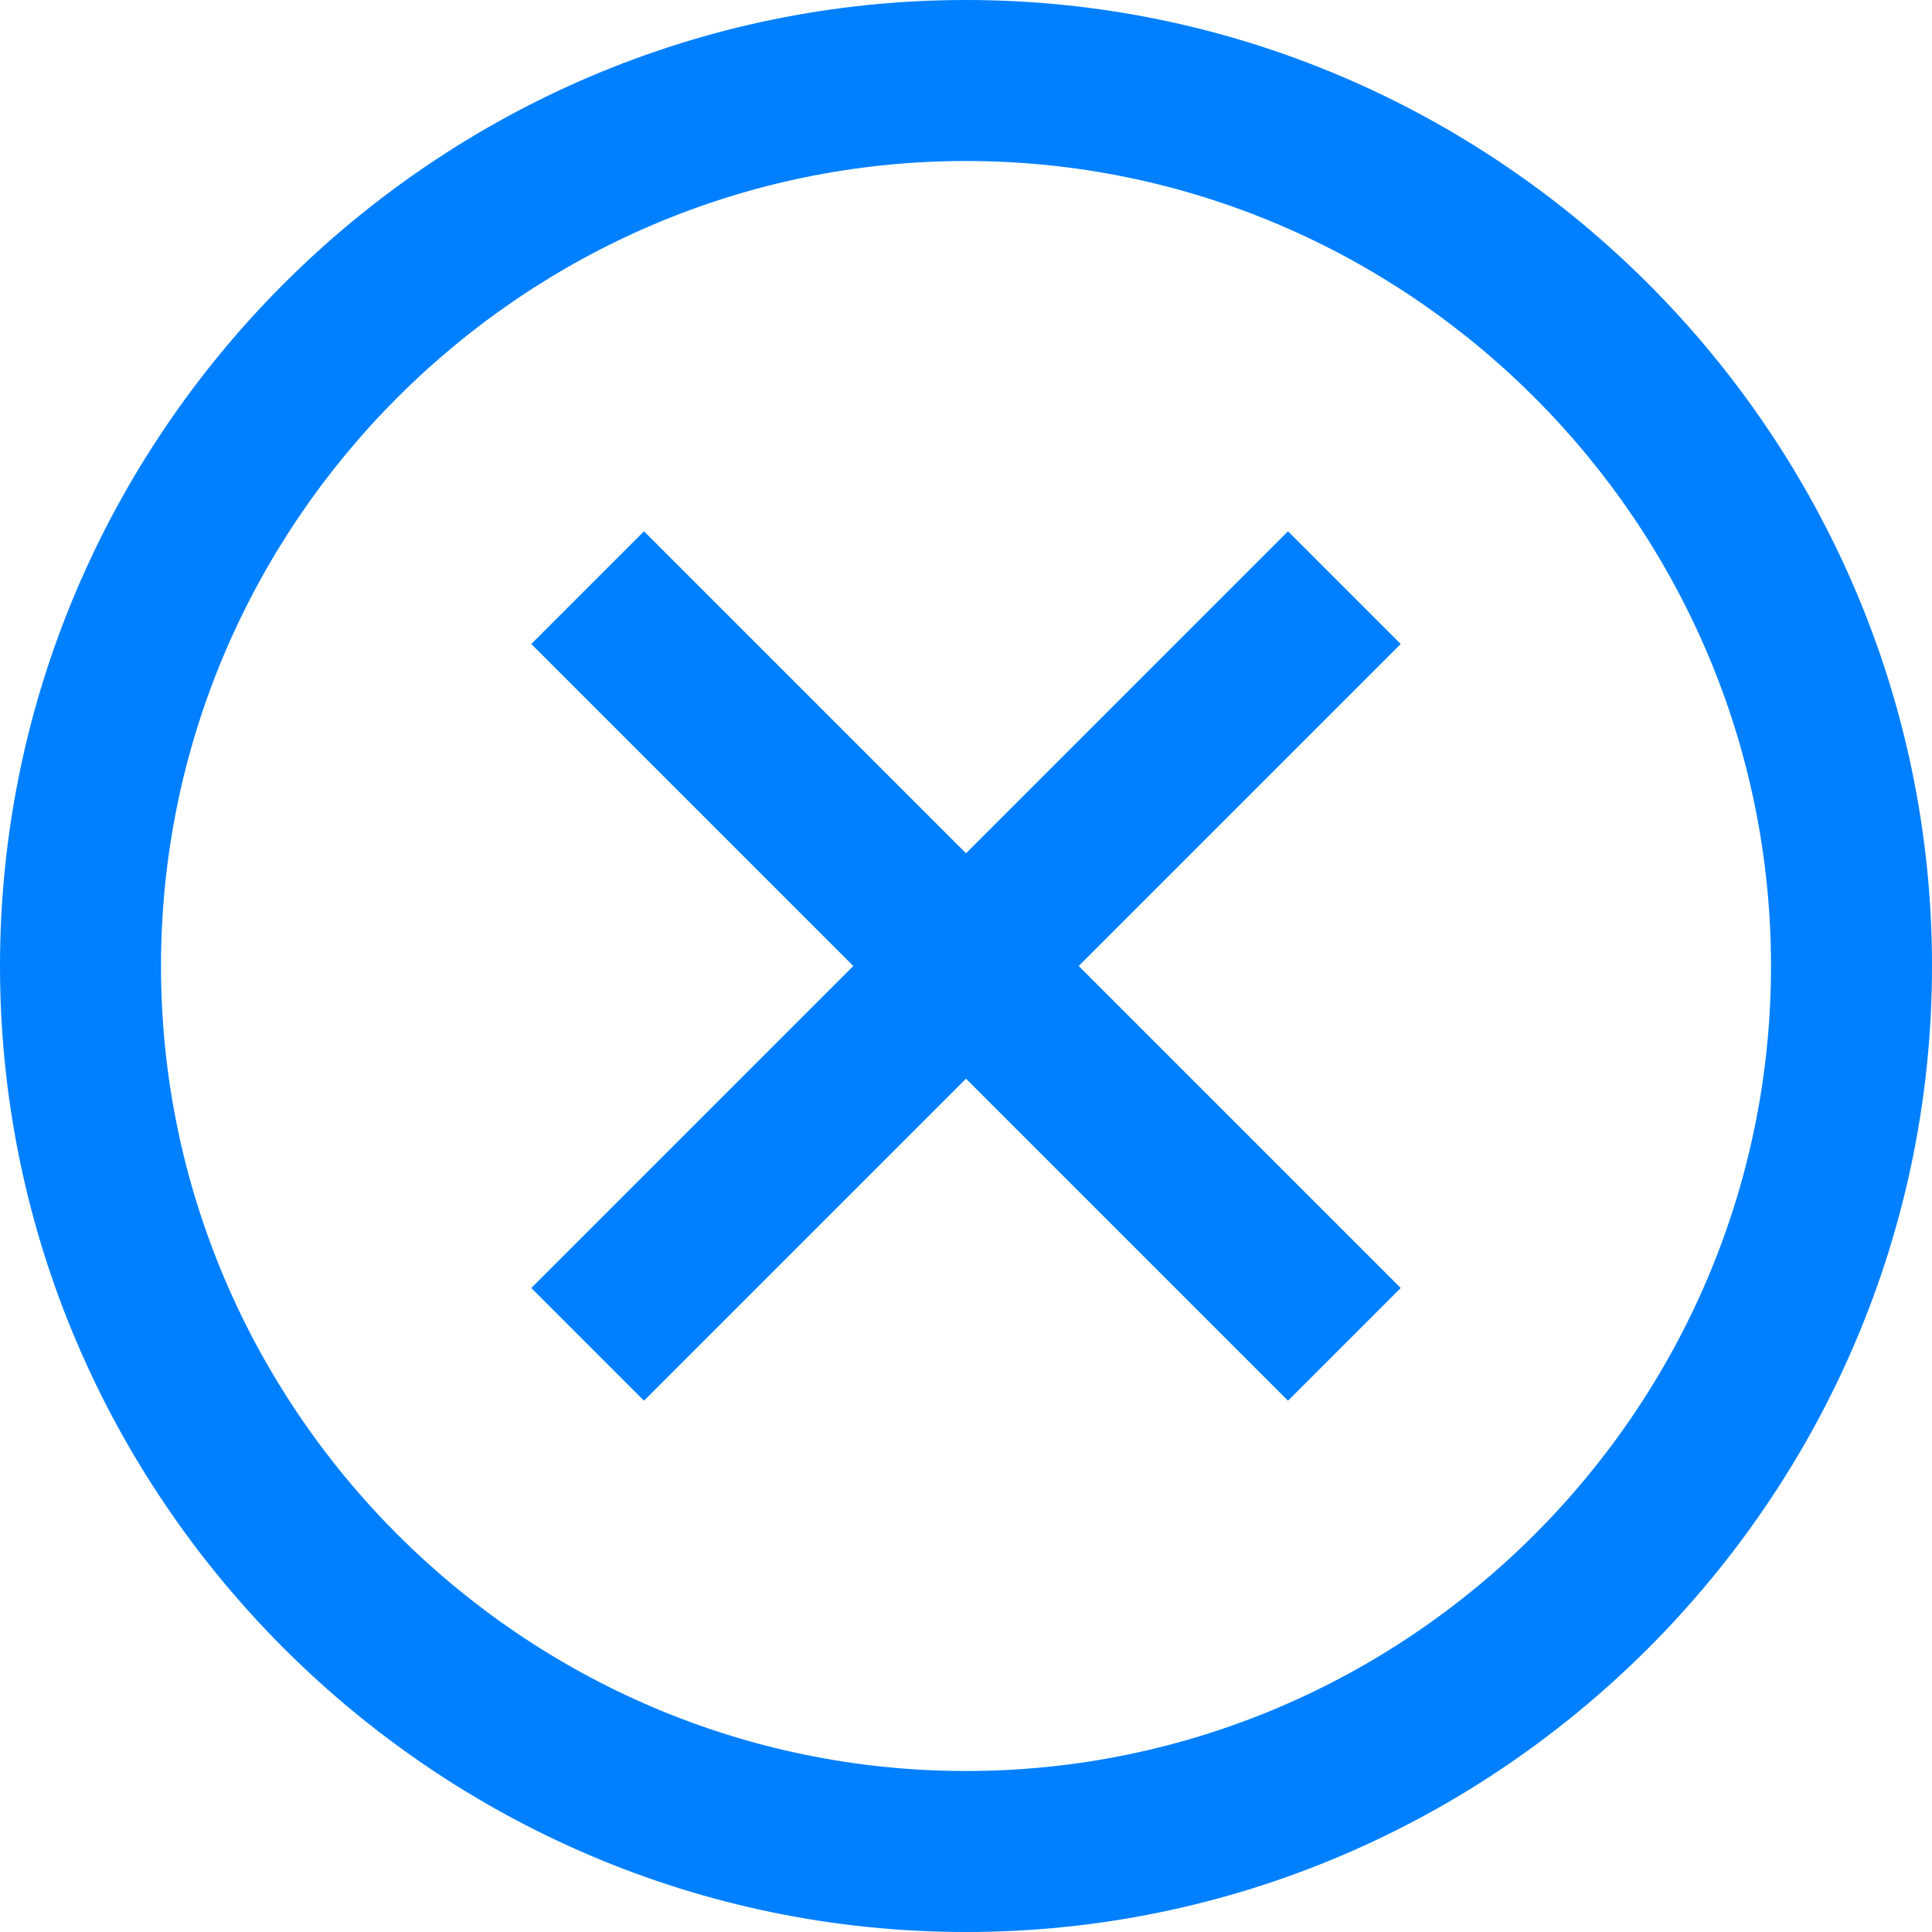
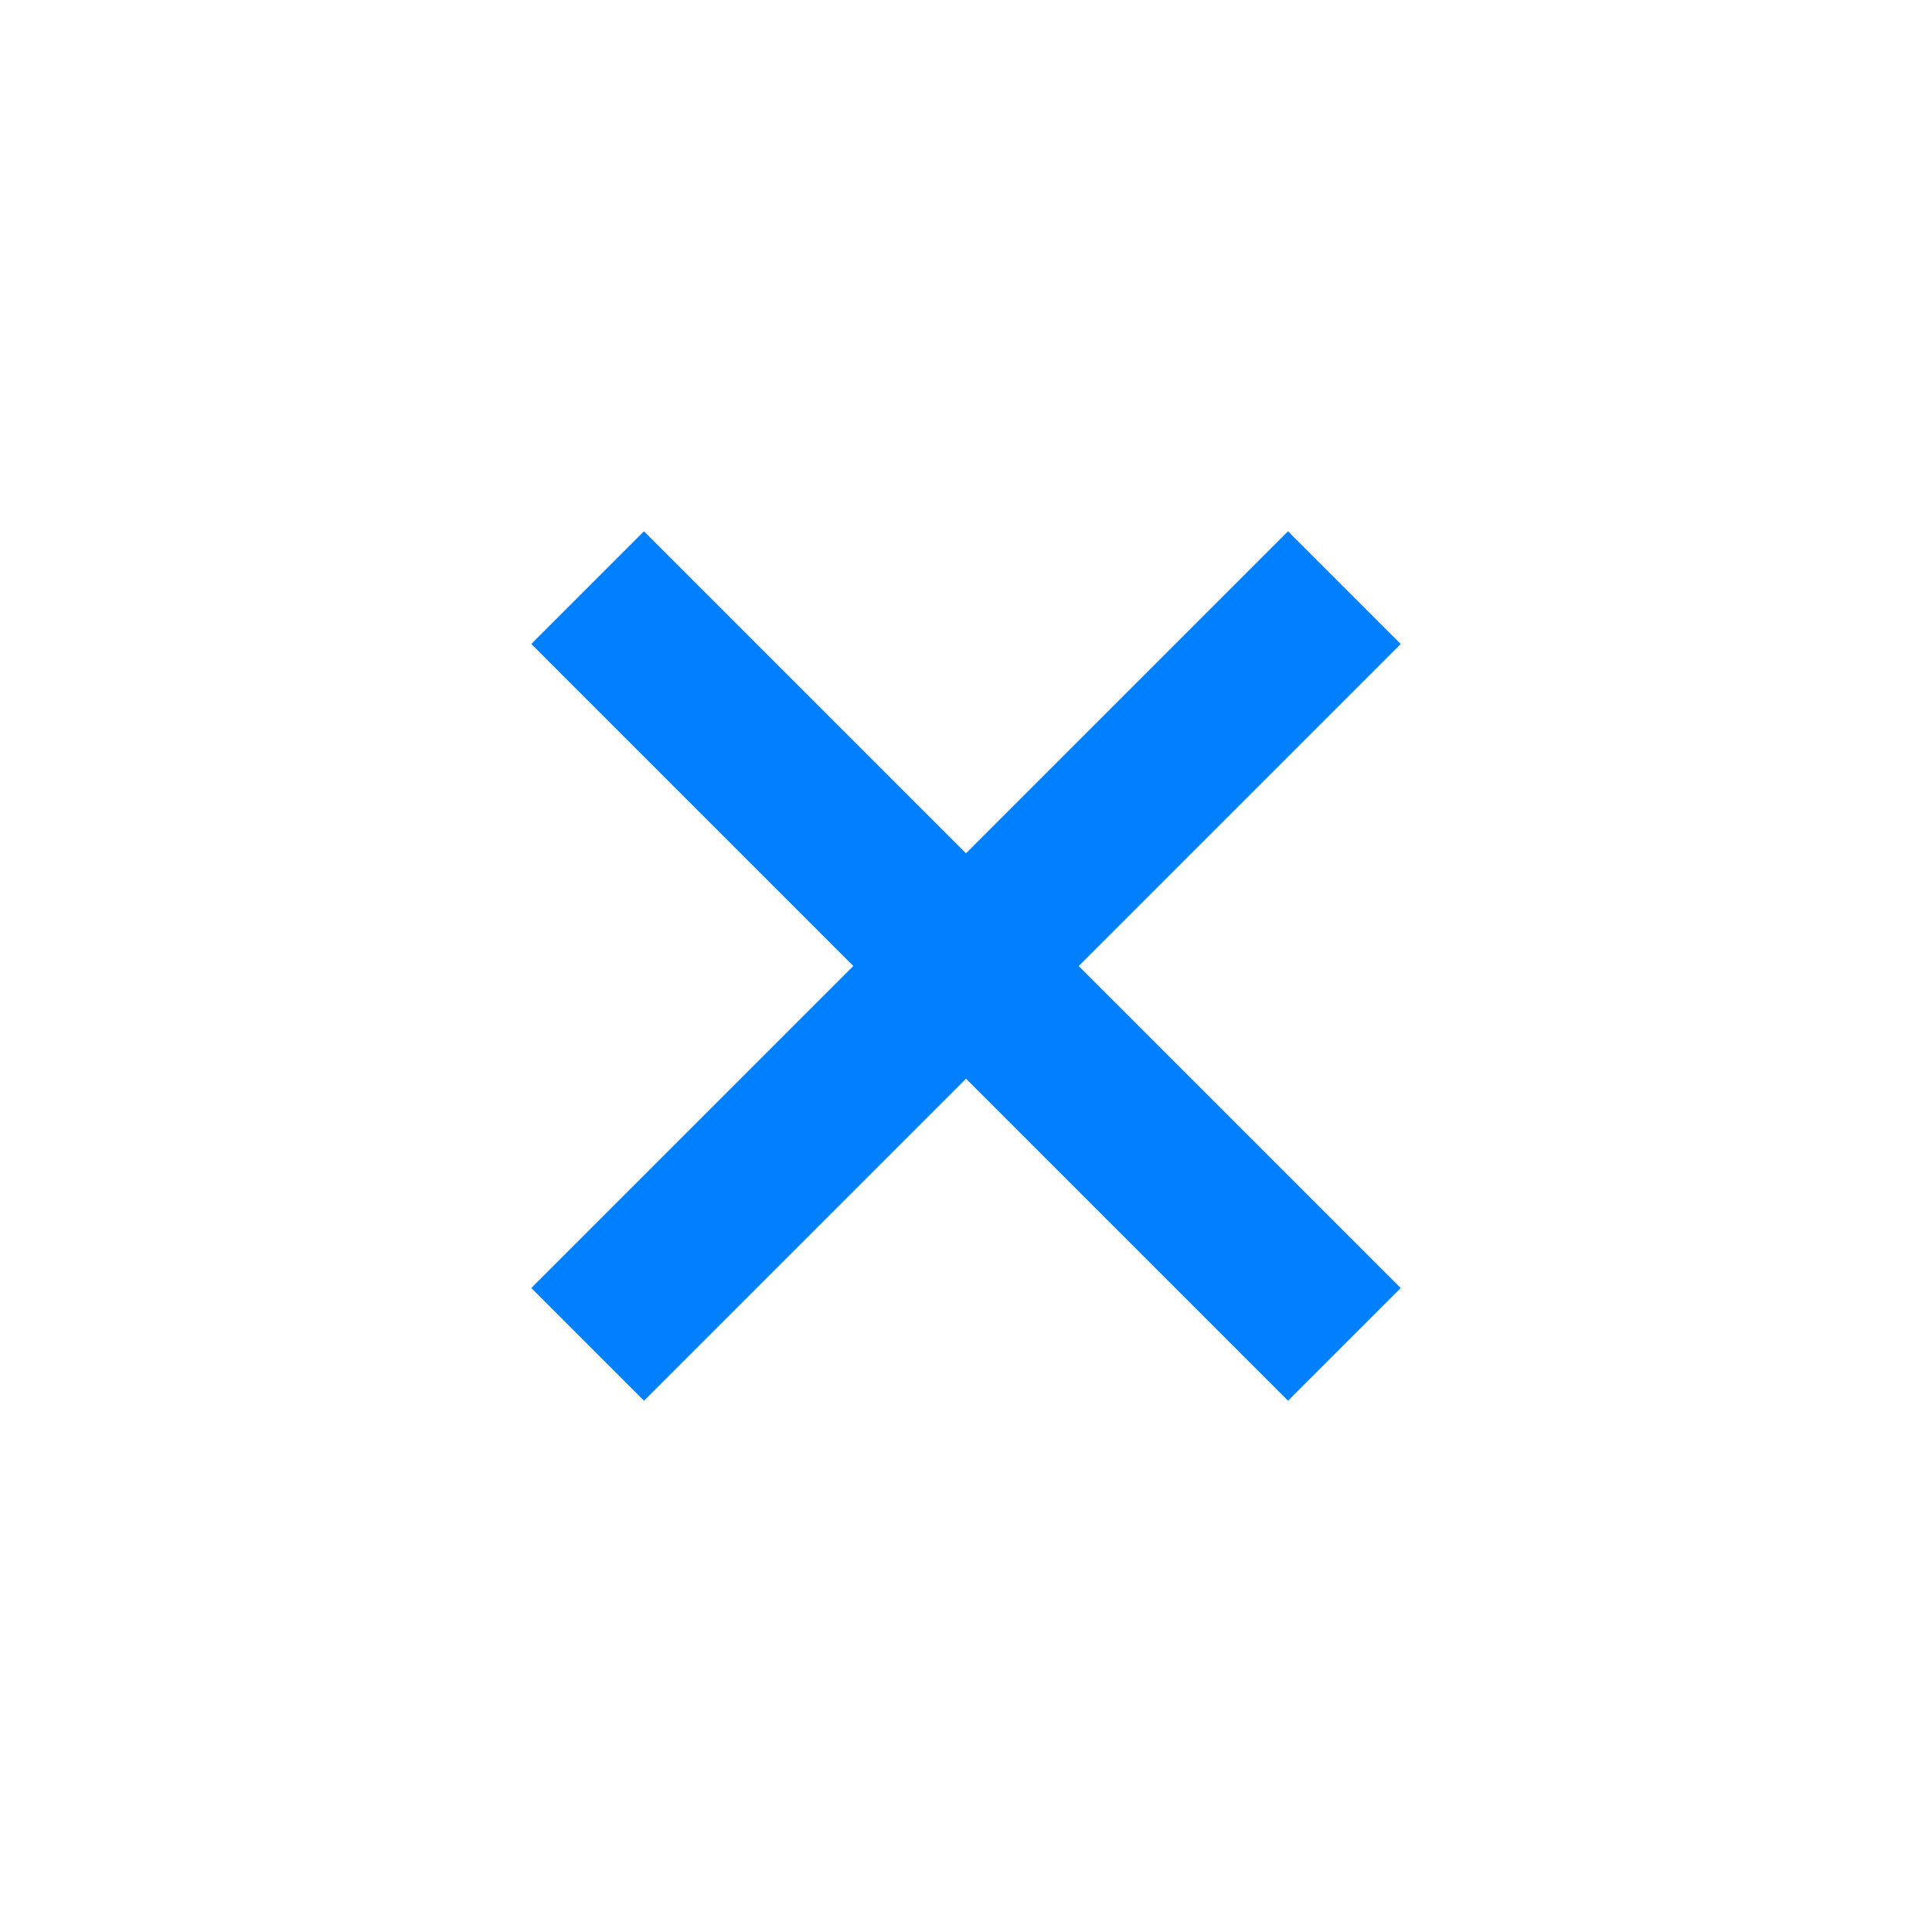
<svg xmlns="http://www.w3.org/2000/svg" viewBox="0 0 24 24">
  <g fill="#111" style="fill: #0080ff;fill: #0080ff;fill: #0080ff;">
    <path d="M16 6.6l-4 4-4-4L6.6 8l4 4-4 4L8 17.4l4-4 4 4 1.4-1.4-4-4 4-4z" style="fill: #0080ff;" />
-     <path d="M12 0C5.4 0 0 5.4 0 12s5.4 12 12 12 12-5.4 12-12S18.6 0 12 0zm0 22C6.5 22 2 17.5 2 12S6.5 2 12 2s10 4.5 10 10-4.5 10-10 10z" style="fill: #0080ff;fill: #0080ff;" />
  </g>
</svg>